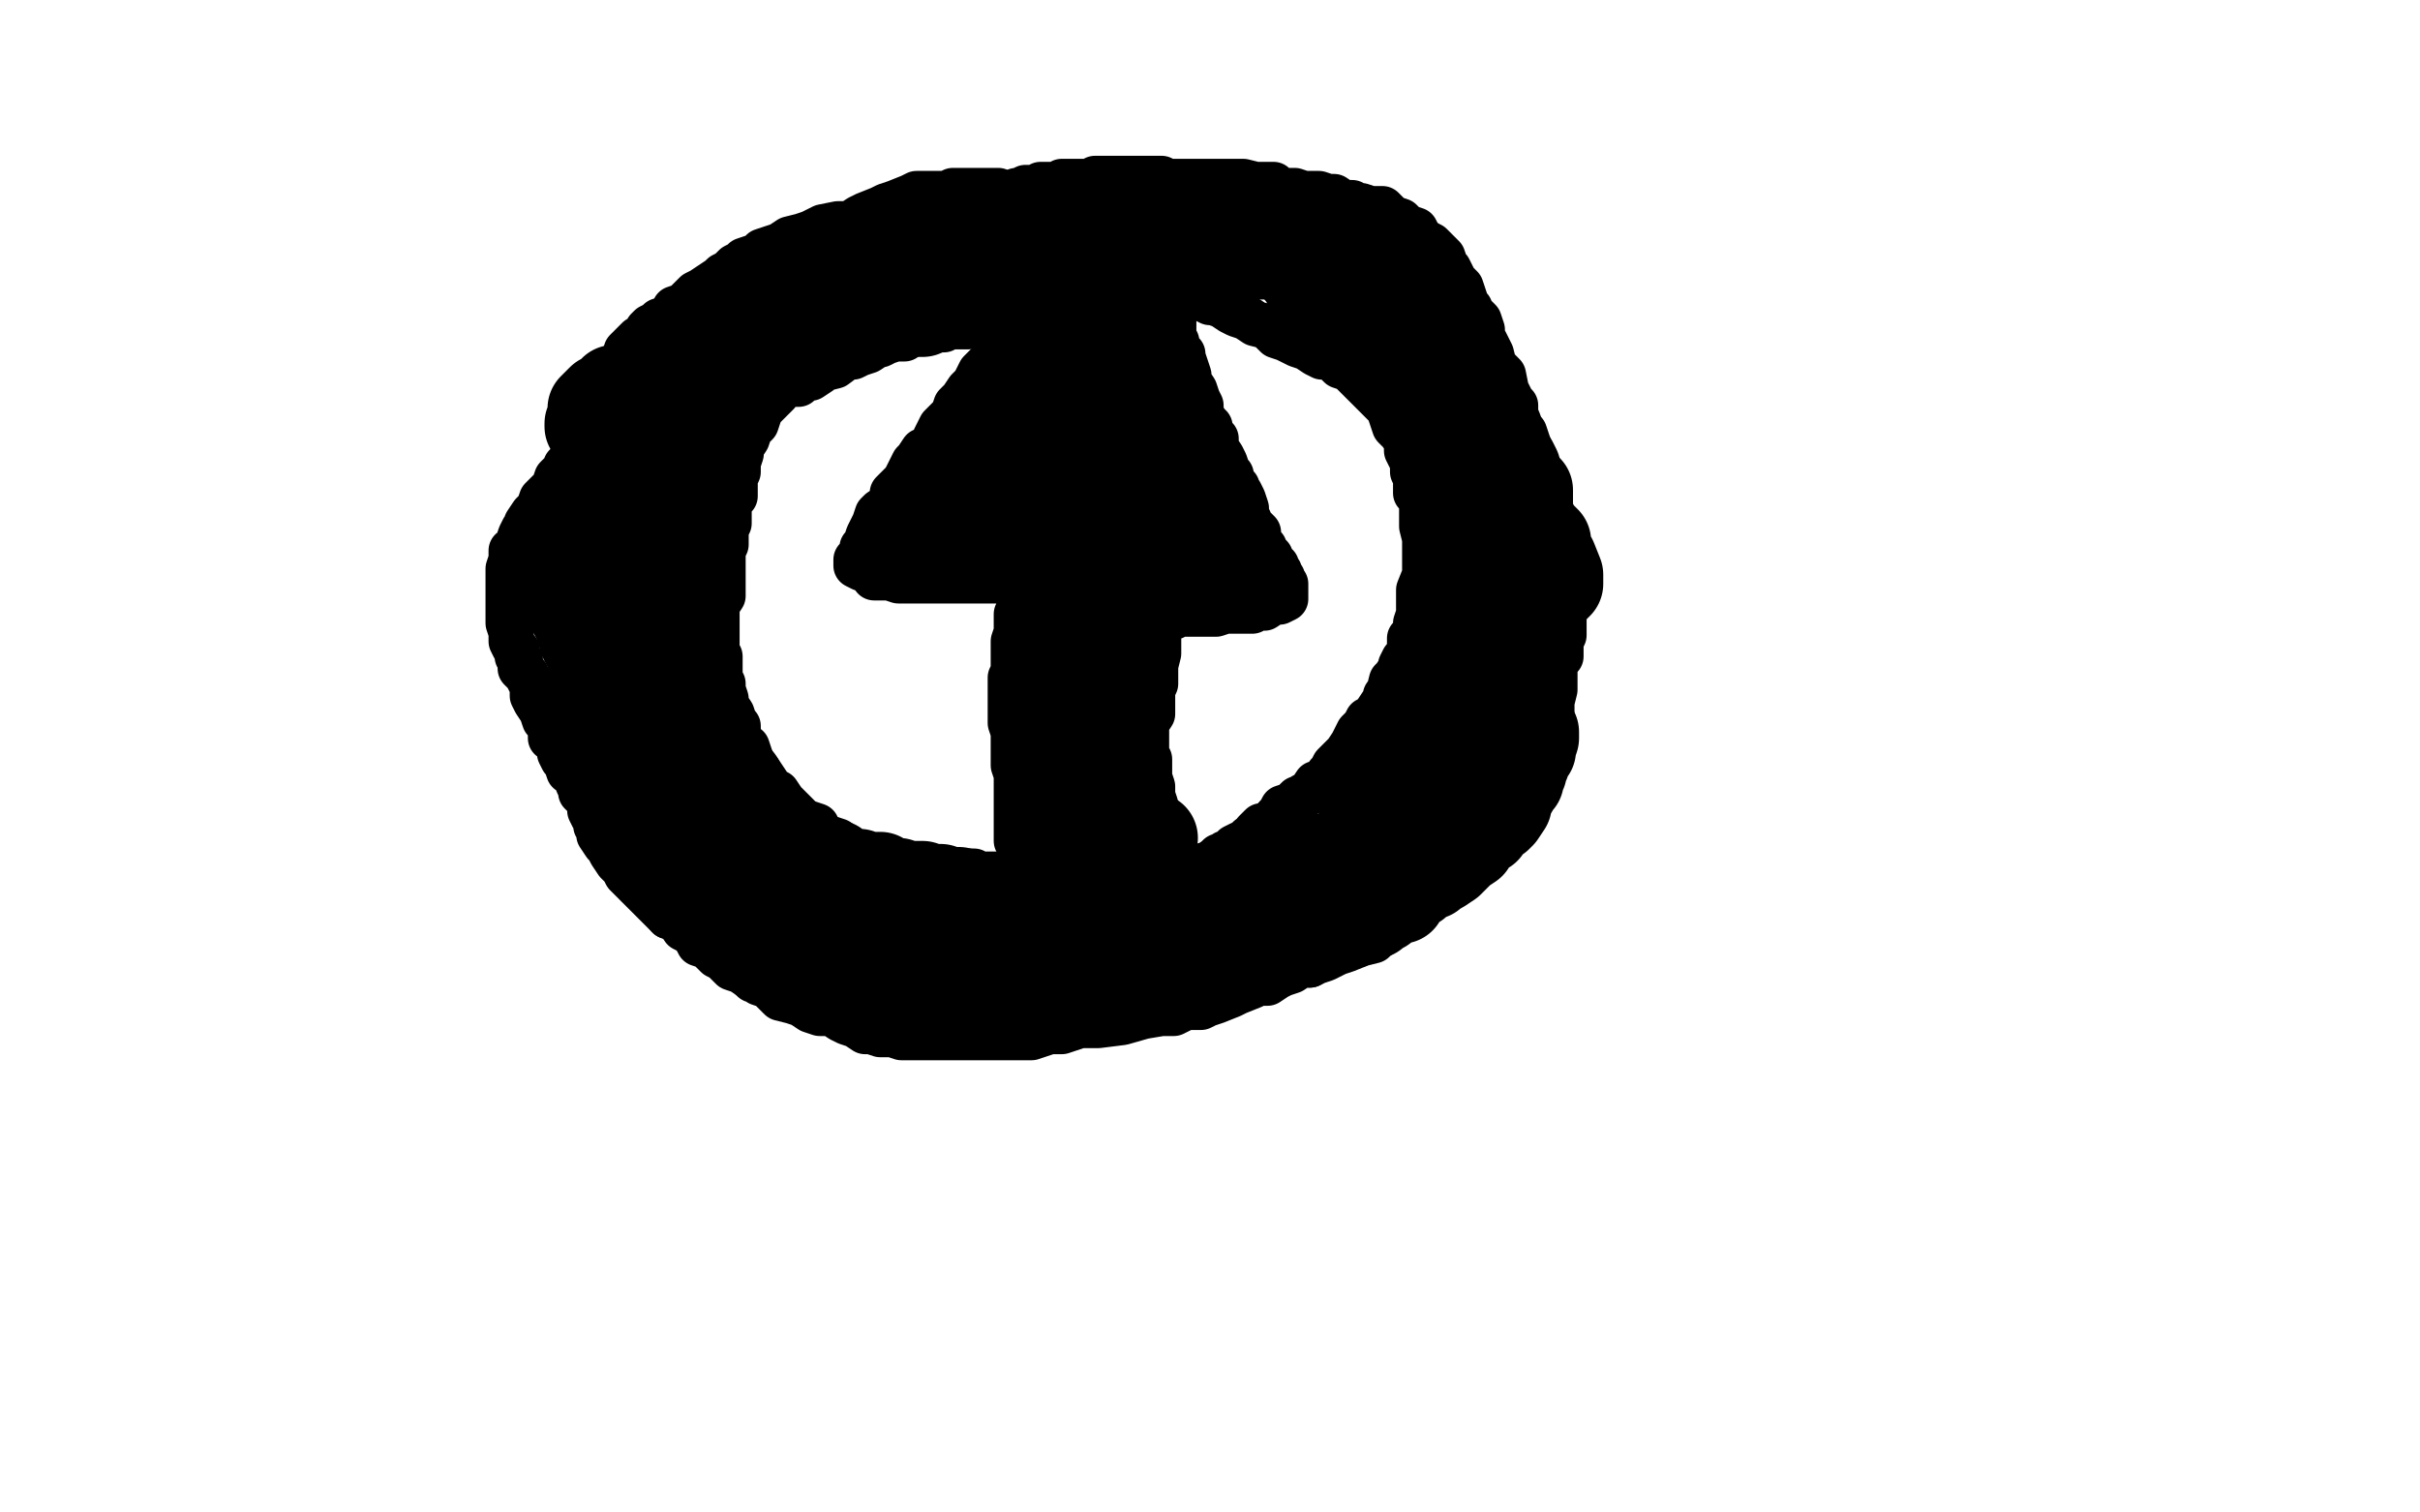
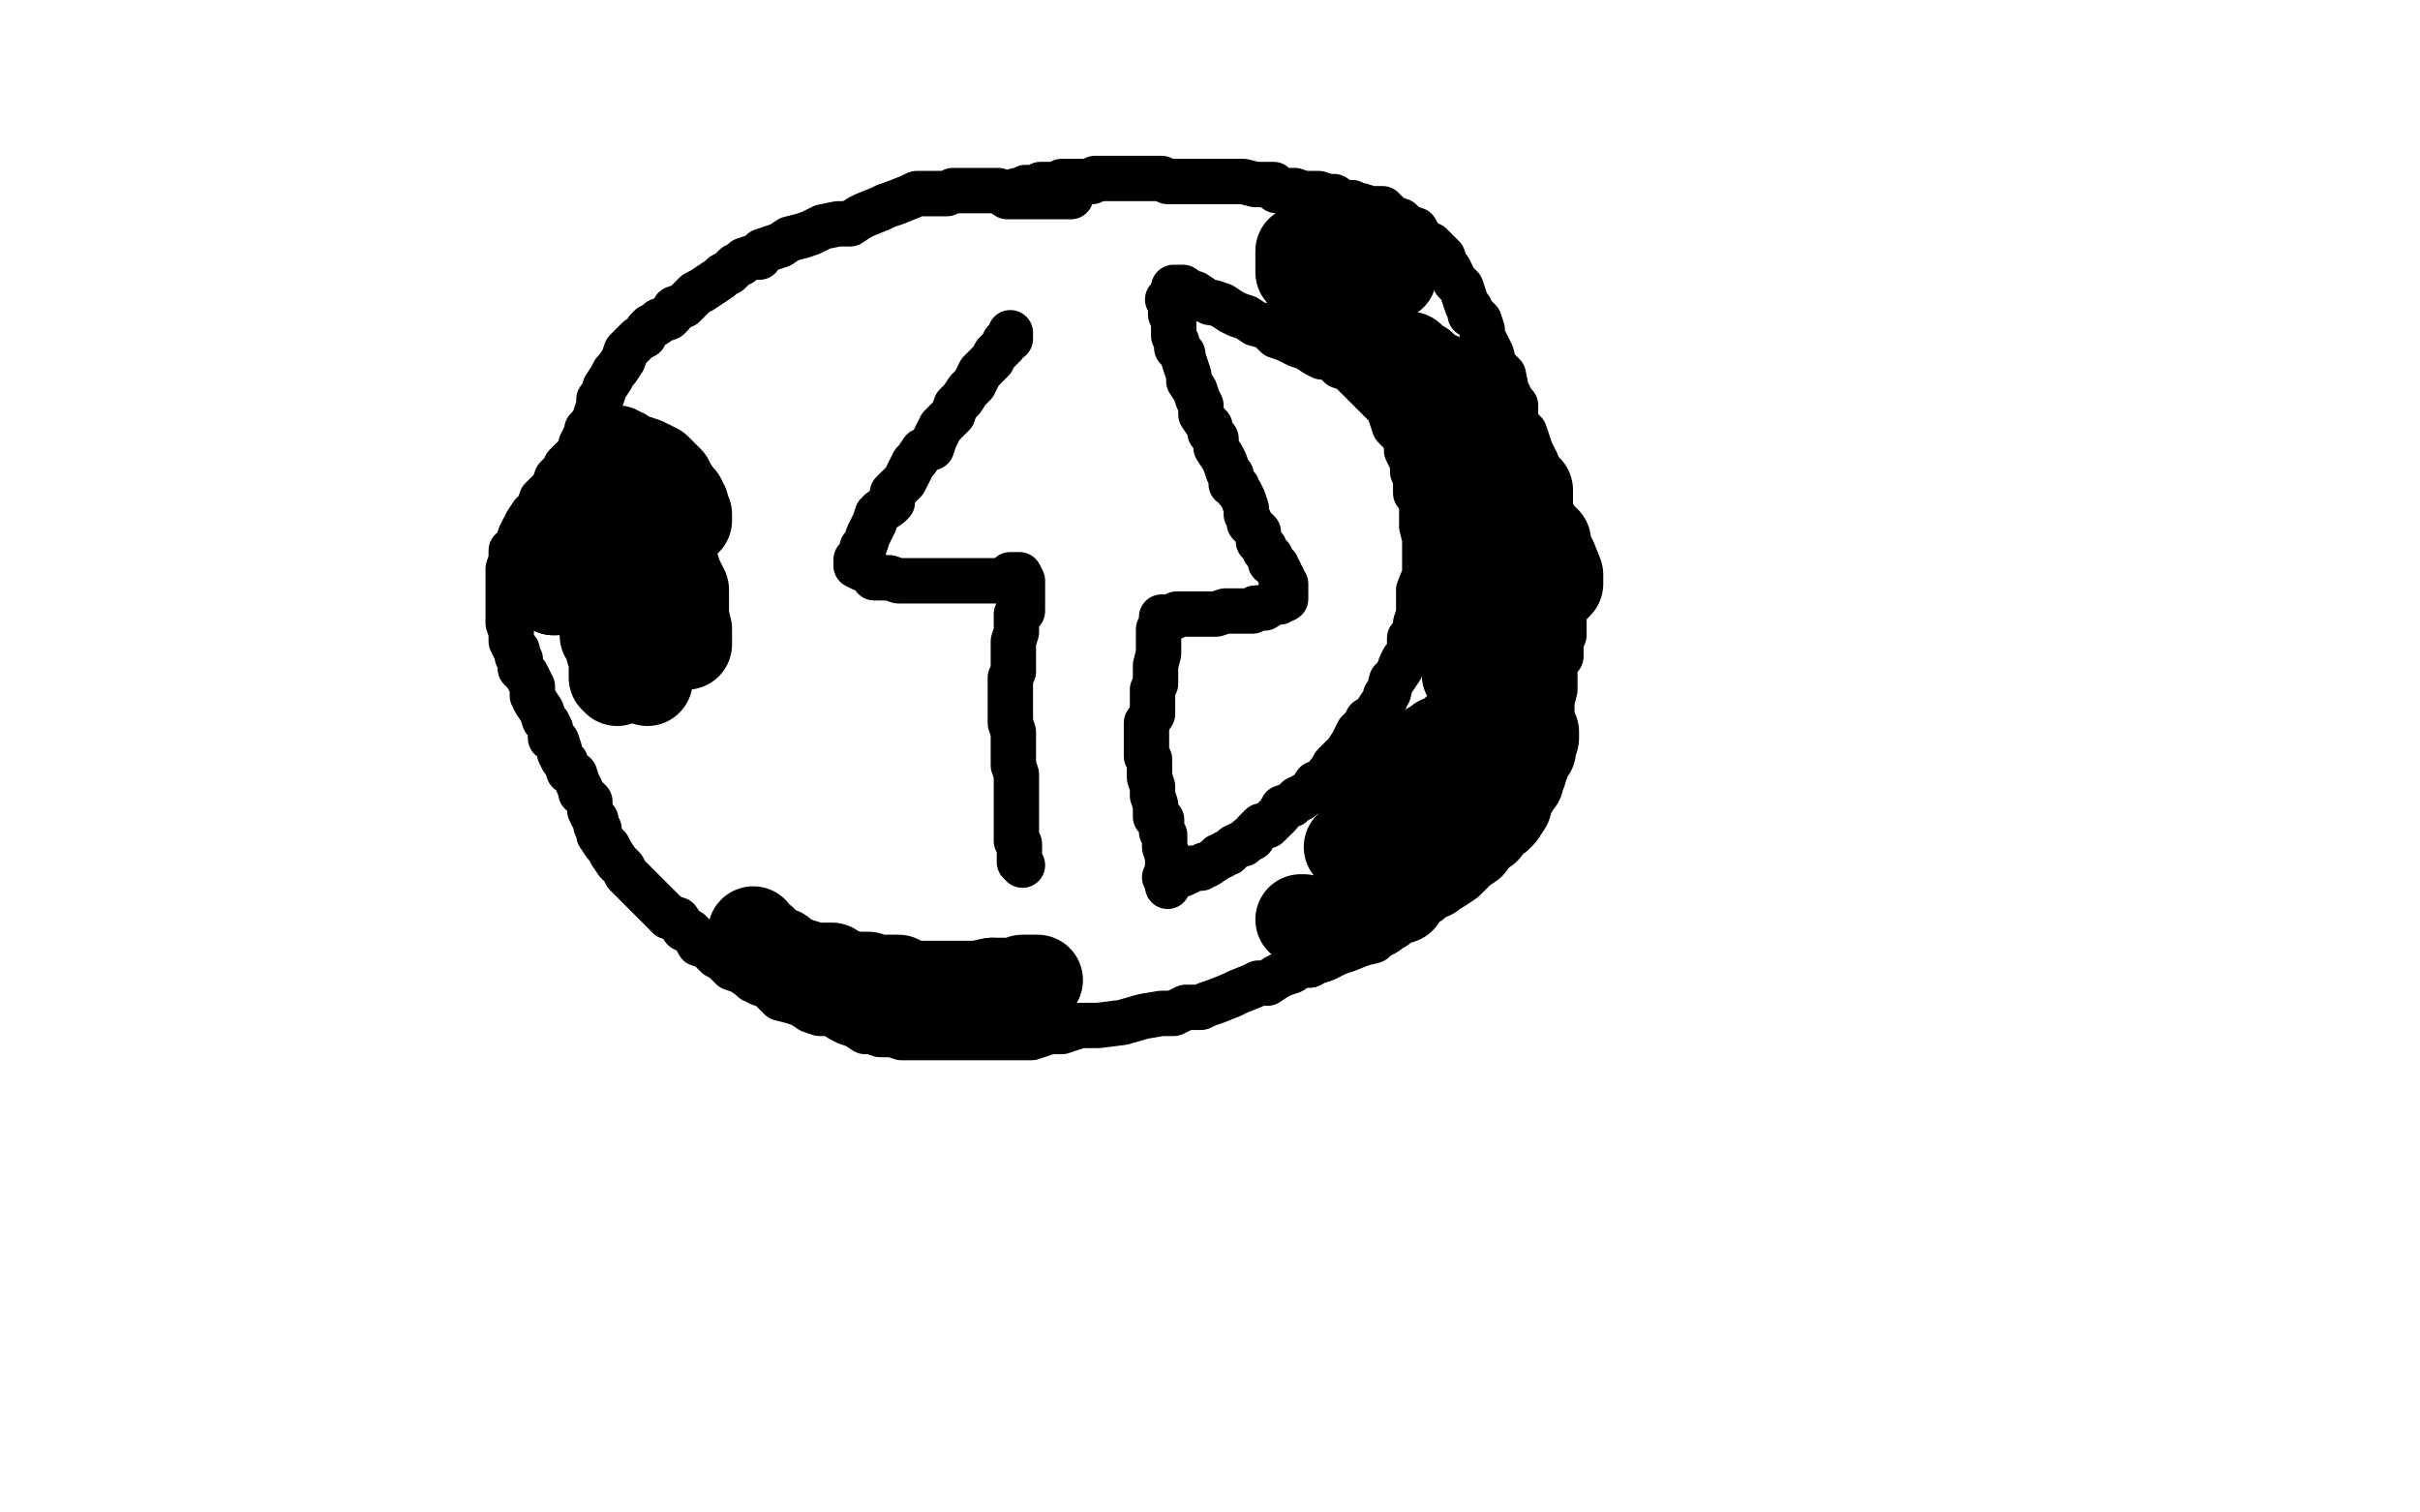
<svg xmlns="http://www.w3.org/2000/svg" width="800" height="500" version="1.1" style="stroke-antialiasing: false">
  <desc>This SVG has been created on https://colorillo.com/</desc>
  <rect x="0" y="0" width="800" height="500" style="fill: rgb(255,255,255); stroke-width:0" />
  <polyline points="334,110 334,111 334,111 334,112 334,112 332,113 332,113 332,114 332,114 331,115 331,115 330,116 330,116 329,117 329,117 328,119 328,119 327,120 327,120 325,122 325,122 324,123 324,123 323,125 322,127 321,128 320,129 318,132 317,133 316,134 315,137 314,138 313,139 311,141 310,143 309,145 308,148 305,149 303,152 302,153 301,155 300,157 299,159 296,162 295,163 295,166 294,167 291,169 290,170 289,173 287,177 286,180 285,181 285,182 285,183 285,183 283,185 283,186 283,187 285,188 288,189 289,191 291,191 294,191 297,192 301,192 303,192 306,192 309,192 311,192 312,192 315,192 317,192 321,192 324,192 327,192 329,192 332,192 334,190 337,190 338,192 338,193 338,195 338,196 338,197 338,199 338,202 336,203 336,204 336,206 336,209 335,212 335,213 335,214 335,215 335,218 335,220 335,221 335,222 334,224 334,226 334,227 334,228 334,229 334,232 334,234 334,235 334,238 334,239 335,242 335,244 335,247 335,248 335,250 335,253 336,256 336,257 336,259 336,262 336,264 336,265 336,268 336,270 336,273 336,275 336,278 337,279 337,280 337,281 337,283 337,285 338,286" style="fill: none; stroke: #000000; stroke-width: 15; stroke-linejoin: round; stroke-linecap: round; stroke-antialiasing: false; stroke-antialias: 0; opacity: 1.0" />
  <polyline points="386,99 387,101 387,101 387,104 387,104 388,106 388,106 388,107 388,107 388,110 388,110 388,111 388,111 389,113 389,113 389,115 389,115 391,117 391,117 391,118 391,118 392,121 392,121 393,124 393,126 395,129 396,132 397,134 397,137 399,140 400,141 400,143 401,144 402,145 402,148 404,151 405,153 406,156 407,157 407,160 409,161 409,162 410,163 411,165 412,168 412,169 412,170 413,172 413,173 415,175 416,176 416,178 416,179 417,180 418,181 418,182 419,183 420,184 420,186 422,187 422,188 423,189 423,190 424,191 424,192 425,193 425,195 425,196 425,197 425,198 423,199 421,199 418,201 417,201 415,201 414,202 411,202 410,202 408,202 405,202 402,203 400,203 399,203 396,203 395,203 393,203 390,203 389,203 388,204 387,204 385,204 384,204 384,205 384,206 383,208 383,210 383,211 383,212 383,215 383,216 382,220 382,222 382,225 382,226 381,228 381,231 381,234 381,236 379,239 379,241 379,244 379,245 379,248 379,250 380,251 380,252 380,254 380,255 380,257 381,260 381,261 381,263 382,266 382,269 382,270 384,271 384,273 384,275 385,276 385,277 385,278 385,279 385,280 386,283 386,285 386,286 386,289 386,291 386,293" style="fill: none; stroke: #000000; stroke-width: 15; stroke-linejoin: round; stroke-linecap: round; stroke-antialiasing: false; stroke-antialias: 0; opacity: 1.0" />
-   <polyline points="339,107 337,106 337,106 336,106 336,106 334,106 334,106 331,106 331,106 330,106 330,106 329,107 329,107 327,107 327,107 324,107 324,107 323,107 323,107 320,108 320,108 318,108 318,108 317,108 313,108 312,109 309,109 307,109 304,110 300,110 299,112 296,112 293,113 291,114 290,114 287,116 284,117 282,118 280,118 276,121 272,122 271,123 268,125 266,125 265,126 264,127 261,127 258,128 257,130 255,132 252,135 251,136 251,137 250,140 248,142 247,145 245,148 245,150 244,153 244,156 243,158 243,161 243,164 241,166 241,169 241,171 241,173 240,175 240,176 240,179 240,180 239,182 239,185 239,187 239,190 239,191 239,192 239,195 239,197 237,200 237,203 237,205 237,206 237,209 237,211 237,214 237,216 238,217 238,220 238,222 238,224 239,226 239,227 239,228 240,231 240,233 242,236 243,239 244,240 244,241 244,244 245,246 247,247 248,250 249,253 251,255 253,258 255,261 257,262 259,265 260,266 261,267 264,270 265,271 266,272 267,272 270,273 271,275 272,276 273,277 274,277 277,278 278,279 279,280 281,282 283,282 285,283 288,283 289,284 290,284 292,284 295,285 296,285 299,285 301,287 302,287 304,287 306,287 309,287 310,287 311,288 313,288 314,288 316,288 317,288 319,288 322,288 323,289 325,289 326,289 327,289 329,289 330,289 331,289 332,289 334,289 336,289 337,289 338,289 339,289" style="fill: none; stroke: #000000; stroke-width: 15; stroke-linejoin: round; stroke-linecap: round; stroke-antialiasing: false; stroke-antialias: 0; opacity: 1.0" />
  <polyline points="388,95 389,95 389,95 391,95 391,95 394,97 394,97 395,97 395,97 398,99 398,99 400,100 400,100 401,100 401,100 404,101 404,101 407,103 407,103 409,104 409,104 412,105 412,105 415,107 415,107 419,108 422,111 425,112 429,114 432,115 435,117 437,118 440,118 443,121 446,122 447,123 449,125 450,126 452,128 454,130 456,132 459,135 460,138 461,141 463,143 465,146 465,149 467,153 467,156 468,158 468,163 470,165 470,170 470,174 471,178 471,184 471,190 469,195 469,199 469,203 468,206 468,209 466,211 466,214 465,217 464,218 463,220 463,221 461,224 460,225 459,229 458,230 458,231 456,234 454,237 452,238 451,240 450,241 449,242 448,244 447,246 445,249 444,250 441,253 440,255 439,256 438,258 435,259 433,262 431,263 430,264 429,264 428,265 427,266 424,267 423,269 422,270" style="fill: none; stroke: #000000; stroke-width: 15; stroke-linejoin: round; stroke-linecap: round; stroke-antialiasing: false; stroke-antialias: 0; opacity: 1.0" />
  <polyline points="413,277 412,278 411,279 410,279 408,280 407,281 406,282 405,282 404,283 403,283 402,284 399,286 398,286 397,287 394,287 393,288 391,289 390,289 388,289 387,290 386,290 385,290" style="fill: none; stroke: #000000; stroke-width: 15; stroke-linejoin: round; stroke-linecap: round; stroke-antialiasing: false; stroke-antialias: 0; opacity: 1.0" />
  <polyline points="422,270 421,271 420,272 419,273 417,273 416,274 415,275 414,277 413,277" style="fill: none; stroke: #000000; stroke-width: 15; stroke-linejoin: round; stroke-linecap: round; stroke-antialiasing: false; stroke-antialias: 0; opacity: 1.0" />
  <polyline points="354,65 351,65 351,65 349,65 349,65 346,65 346,65 344,65 344,65 339,65 339,65 335,65 335,65 333,65 333,65 330,63 330,63 327,63 327,63 325,63 325,63 322,63 322,63 320,63 320,63 315,63 315,63 313,64 310,64 306,64 303,64 301,65 296,67 293,68 291,69 286,71 284,72 281,74 277,74 272,75 268,77 265,78 261,79 258,81 255,82 252,83 251,85 249,85 246,86 245,87 243,88 241,90 239,91 238,92 235,94 232,96 230,97 227,100 226,101 223,102 222,104 221,105 218,106 217,107 215,108 214,109 213,111 211,112 210,113 209,114 208,115 207,116 206,119 204,122 203,123 202,125 200,128 199,131 198,132 198,134 197,137 197,138 195,141 194,142 194,143 193,145 192,147 192,148 191,150 188,153 187,154 187,155 184,158 183,161 182,162 180,164 179,165 178,168 177,169 176,170 174,173 174,174 173,175 172,177 171,180 171,181 169,182 169,185 168,188 168,190 168,191 168,192 168,194 168,195 168,196 168,197 168,198 168,199 168,202 168,203 168,205 168,206 169,209 169,210 169,212 170,214 171,215 171,217 172,218 172,221 174,223 175,225 176,227 176,230 177,232 179,235 180,238 181,239 182,241 182,244 184,245 185,248 185,249 186,251 187,252 188,255 190,256 191,259 192,261 192,262 195,265 195,268 196,270 197,271 197,273 198,274 198,276 200,279 201,280 202,282 204,285 205,286 206,287 207,289 209,291 212,294 215,297 218,300 221,303" style="fill: none; stroke: #000000; stroke-width: 15; stroke-linejoin: round; stroke-linecap: round; stroke-antialiasing: false; stroke-antialias: 0; opacity: 1.0" />
  <polyline points="248,323 249,324 250,324 251,325 254,326 255,327 257,329 258,330 262,331 265,332 268,334 271,335 275,335 278,337 280,338 283,339 286,341 288,341 291,342 295,342 298,343 302,343 307,343 311,343 315,343 319,343 324,343 328,343 332,343 336,343 341,343 347,341 351,341 357,339 363,339 371,338 378,336 384,335 388,335 392,333 397,333 399,332 402,331 407,329 409,328 414,326 416,325 419,325 422,323 424,322 427,321 430,319 433,319" style="fill: none; stroke: #000000; stroke-width: 15; stroke-linejoin: round; stroke-linecap: round; stroke-antialiasing: false; stroke-antialias: 0; opacity: 1.0" />
  <polyline points="221,303 224,304 226,307 228,308 230,310 231,312 234,313 237,316 239,317 242,320 245,321 248,323" style="fill: none; stroke: #000000; stroke-width: 15; stroke-linejoin: round; stroke-linecap: round; stroke-antialiasing: false; stroke-antialias: 0; opacity: 1.0" />
  <polyline points="433,319 435,318 438,317 442,315 445,314 450,312 454,311 455,310 458,308 460,306 463,304 464,302 467,300 470,297 473,294 476,292 479,289 483,287 486,283 489,280 492,276 495,273 496,268 499,264 502,261 503,258 505,255 506,253 508,248 509,246 510,243 512,240 512,238 513,235 513,232 514,228 514,224 514,219 516,217 516,212 517,210 517,205 517,203 517,199 517,196 517,193 517,189 515,186 515,182 515,180 514,175 512,171 512,166 511,162 509,158 508,153 506,149 505,146 504,143 502,141 501,138 501,134 500,133 498,129 497,124 494,121 493,117 491,113 490,112 490,109 489,106 488,105 486,104 486,102 485,101 484,98 483,95 481,93 480,91 479,89 478,88 477,85 474,82 473,81 471,80 469,78 468,76 465,75 464,74 463,73 460,72 458,70 457,69 455,69 453,69 450,68 448,68 447,67 444,67 441,65 439,65 436,64 434,64 431,64 428,63 426,63 425,63 422,63 421,61 419,61 417,61 415,61 411,60 408,60 406,60 401,60 399,60 396,60 394,60 391,60 390,60 389,60 386,60 384,59 381,59 380,59 379,59 378,59 376,59 375,59 373,59 370,59 369,59 368,59 367,59 365,59 362,59 361,60 360,60 359,60 357,60 355,60 352,60 351,60 350,61 348,61 347,61 344,61 343,62 342,62 339,62 337,63 336,63" style="fill: none; stroke: #000000; stroke-width: 15; stroke-linejoin: round; stroke-linecap: round; stroke-antialiasing: false; stroke-antialias: 0; opacity: 1.0" />
  <polyline points="193,186 194,186 194,186 194,187 194,187 195,188 195,188 196,189 196,189 196,191 196,191 196,194 196,194 196,195 196,195 197,199 197,199 199,202 199,202 199,204 199,204 200,207 200,207 200,210 200,210 202,212 202,215 203,218 203,220 203,221 203,224 204,225 204,221 204,218 207,214 208,209 210,205 211,202 212,201 212,199 214,197 215,195 215,194 216,193 216,190 217,189 218,188 219,187 221,186 222,186 223,188 224,191 226,195 226,199 226,204 227,208 227,211 227,213 225,213 224,211 224,208 221,203 221,199 220,193 218,186 218,182 217,178 217,174 215,171 215,172 215,174 215,180 215,186 215,194 215,202 215,208 215,214 215,218 214,221 214,224 214,225 214,222 214,220 212,213 212,207 212,199 212,193 211,187 211,181 211,175 211,171 211,169 211,167 211,170 211,173 211,177 209,182 209,188 208,190 208,193 208,194 208,191 208,189 209,184 210,178 212,174 213,169 216,166 218,164 218,162 218,164 215,168 212,173 209,177 204,182 201,186 198,189 195,191 193,192 191,193 189,193 187,193 184,195 183,195" style="fill: none; stroke: #000000; stroke-width: 30; stroke-linejoin: round; stroke-linecap: round; stroke-antialiasing: false; stroke-antialias: 0; opacity: 1.0" />
  <polyline points="190,165 193,162 196,159 197,158 199,157 201,154 202,153 203,152 203,151 204,149 205,150 206,150 207,151 210,152 213,153 217,155 220,158 221,159 222,161 224,164 225,165 225,166 226,167 226,169 227,170 227,171 227,172" style="fill: none; stroke: #000000; stroke-width: 30; stroke-linejoin: round; stroke-linecap: round; stroke-antialiasing: false; stroke-antialias: 0; opacity: 1.0" />
  <polyline points="183,195 182,193 182,192 182,190 182,189 182,186 182,184 182,181 182,179 183,176 184,173 186,170 187,168 190,165" style="fill: none; stroke: #000000; stroke-width: 30; stroke-linejoin: round; stroke-linecap: round; stroke-antialiasing: false; stroke-antialias: 0; opacity: 1.0" />
-   <polyline points="227,172 227,169 227,167 227,164 227,160 227,154 227,149 227,143 228,141 228,136 230,132 231,129 231,127 233,124 233,121 234,119 234,118 235,115 236,114 237,113 239,113 240,112 241,112 243,110 246,109 249,108 250,108 252,106 255,106 256,105 257,105 260,105 262,104 265,104 268,104 269,103 270,103 270,105 268,106 267,106 265,107 262,109 259,110 257,110 254,111 251,113 247,114 242,116 240,117 235,119 233,120 228,121 226,121 223,123 218,124 216,126 215,127 212,127 210,127 207,128 204,129 203,129 202,131 199,132 198,133 197,134 196,135 196,136 196,138 195,140 195,141 196,142 197,142 198,142 199,142 200,142 203,140 204,140 206,140 209,139 210,139 213,138 217,136 220,135 222,133 225,132 228,131 229,130 232,128 233,127 234,127 235,126 236,125 237,122 239,121 240,119 241,118 242,116 243,116 244,115 245,114 248,113 249,112 250,111 251,111 253,110 255,110 256,110 259,108 261,108 264,108 268,108 271,107 273,107 278,105 280,105 283,105 285,105 288,104 291,104 295,104 297,104 300,103 303,103 305,103 308,101 311,101 313,100 316,100 319,99 323,97 326,97 328,96 331,96 332,96 335,95 337,93 340,93 341,92 342,92 345,91 347,91 348,90 349,90 346,90 342,90 341,90 337,90 334,90 332,88 327,88 323,88 319,88 316,88 312,87 309,87 305,87 302,87 300,87 296,87 294,87 293,86 291,86 290,86 289,86 286,86 283,87 282,87 280,87 277,87 273,88 272,88 269,90 267,90 266,91 263,92 262,93 261,94 261,95 262,95 263,95 265,95 266,95 269,95 273,93 276,92 280,90 283,89 287,87 292,86 296,84 299,82 302,80 303,80 305,80 305,79 306,78 308,78 309,77 310,77 311,76 314,74 316,74 319,73 321,73 324,73 326,73 328,73 330,73 333,73 335,73 338,73 342,73 345,73 347,73 351,73 354,73 357,73 359,73 363,73 366,73 368,73 373,73 375,73 378,72 381,72 383,72 384,72 385,72 388,72 390,72 393,72 394,72 395,72 396,72 399,72 402,73 403,74 404,74 405,75 406,75 409,76 411,78 412,78 414,79 415,79 416,79 417,80 419,80 421,81 423,81 426,83 428,83 431,83 432,84 433,84 434,84 435,84 432,84 431,84 429,84 426,84 422,84 419,84 415,84 411,84 406,82 402,82 396,82 392,82 389,81 385,81 382,81 380,81 378,81 377,80 376,80 374,80 372,82 371,83 370,85 369,86 368,87 367,88 367,89 366,90 366,93 364,94 364,95 364,96 364,98 364,100 364,102 364,103 363,106 363,108 363,111 364,113 364,115 364,117 365,118 365,121 366,122 366,123 367,125 369,127 370,129 370,130 371,133 372,135 374,138 375,141 377,144 377,146 378,147 379,150 380,151 380,153 380,154 381,157 383,160 384,162 385,165 387,168 387,170 387,173 388,176 388,177 388,179 388,182 389,183 389,184 389,185 389,186 389,188 389,189 391,191 391,192 392,192 394,192 397,192 398,192 400,192 401,192 404,192 406,192 409,192 410,190 407,189 406,188 405,187 404,187 402,186 400,183 397,182 394,179 393,178 392,175 389,172 389,170 388,169 388,166 387,164 387,161 385,158 385,156 385,153 385,152 385,150 385,148 385,146 384,143 384,142 384,141 384,140 384,139 384,138 383,137 383,135 383,134 383,133 383,132 382,131 382,130 380,129 379,127 379,125 378,125 377,124 377,123 376,120 375,119 375,117 373,116 372,114 372,113 372,112 371,111 371,110 370,109 370,108 370,106 367,108 365,111 364,112 362,115 361,117 360,118 359,120 357,121 355,122 352,125 351,126 350,126 349,127 348,128 346,128 345,129 344,130 343,132 342,133 341,133 340,134 337,135 334,137 334,138 334,139 333,140 332,141 333,141 334,141 336,138 339,135 340,134 341,133 343,132 344,131 345,129 346,127 347,124 349,121 350,119 351,118 353,116 353,115 354,114 354,113 354,112 354,111 355,108 356,107 356,106 357,105 357,104 358,101 358,103 358,104 356,107 353,110 352,112 351,115 348,118 346,121 345,122 344,123 342,125 342,127 339,129 338,130 337,131 336,133 335,134 333,135 332,136 331,137 330,138 327,141 325,144 323,146 322,148 321,150 319,153 318,154 317,155 317,156 316,157 316,160 315,161 315,162 315,163 315,164 315,165 314,168 312,169 312,170 311,171 311,172 310,174 310,175 310,176 309,176 308,177 307,178 306,178 307,178 308,178 310,178 313,178 315,176 320,176 322,175 327,175 331,173 334,173 336,173 339,172 342,171 343,171 344,171 345,169 348,169 350,168 351,167 353,167 354,166 356,166 359,164 360,163 363,162 365,162 366,161 369,160 370,160 371,159 372,157 373,156 373,155 373,154 373,152 371,150 369,149 368,148 365,147 364,146 363,144 362,144 361,143 360,143 357,142 354,143 353,146 352,147 351,148 349,150 348,152 348,153 347,154 346,156 345,159 343,160 343,161 343,162 343,165 344,168 344,169 344,170 345,171 345,172 346,175 347,175 349,176 350,177 350,178 351,179 352,180 352,183 353,183 354,185 355,186 357,188 357,190 358,193 358,194 359,195 359,196 360,197 360,198 360,201 360,202 360,203 360,204 360,205 360,206 360,208 360,209 360,210 360,211 360,212 360,213 360,214 360,217 360,218 358,215 358,212 358,210 359,209 359,206 359,205 359,204 360,203 360,202 360,199 360,198 361,196 361,195 361,193 362,191 364,188 364,187 365,186 366,185 367,182 368,181 369,180 371,179 372,179 373,179 374,180 377,184 377,186 378,187 378,190 378,192 378,193 378,196 378,197 378,198 376,201 376,202 375,203 375,204 375,205 374,206 374,207 373,209 373,210 372,212 370,213 370,214 369,216 368,218 368,221 368,222 367,224 367,227 367,229 367,232 365,235 365,236 365,238 365,239 365,242 365,244 365,247 365,248 366,251 366,252 366,254 366,255 366,256 366,258 366,259 366,260 364,258 363,256 363,255 362,252 360,248 359,243 357,239 356,235 355,232 353,229 353,227 352,224 352,223 351,222 351,219 349,216 349,215 349,214 349,213 349,212 350,213 351,215 351,218 352,220 352,223 352,227 354,230 354,234 354,239 355,241 355,246 355,248 356,249 356,252 356,253 356,254 356,255 356,257 354,259 354,260 354,261 354,262 354,263 354,264 353,265 353,267 353,268 353,270 353,273 353,275 353,276 353,278 353,279 353,280 354,282 354,283 355,286 358,289 359,290 360,290 361,290 362,288 364,288 365,287 367,287 368,286 369,285 371,284 372,283 374,281 375,280 378,279 379,278 381,277 379,277 378,278 376,278 374,280 372,282 371,283 368,284 365,287 364,288 363,291 361,293 360,296 360,299 360,301 360,304 360,305 360,307 360,308 360,310 360,311 359,312 358,312 357,312 354,312 353,313 351,313 350,313 348,313 347,313 349,314 352,314 354,312 357,312 359,312 362,311 365,311 367,309 370,308 371,308 374,307 375,306 376,306 379,306 380,305 382,303 383,302 386,302 387,301 388,301 389,300 392,299 393,299 394,299 395,299 398,297 399,297 400,297 402,297 405,296 408,296 409,296 411,295 414,295 415,294 417,294 418,292 420,292 421,291 423,290 426,289 429,287 430,286 431,285 432,285 433,284 434,284 436,286 436,289 434,290 433,292 433,295 432,296 431,297 430,298 429,299 427,299 426,300 425,302 424,303 423,303 420,304 419,305 417,305 416,305 415,306 413,306 412,307 411,307 410,307 407,309 405,310 404,310 402,310 401,310 400,311 399,311 397,311 394,311 391,313 389,313 388,314 387,314 385,314 383,315 380,316 379,316 378,316 375,318 373,318 372,318 371,319 369,319 368,319 366,319 363,320 362,320 361,320 360,320 357,321 355,321 353,321 352,321 350,323 349,323 346,323 345,323 344,323 343,324" style="fill: none; stroke: #000000; stroke-width: 30; stroke-linejoin: round; stroke-linecap: round; stroke-antialiasing: false; stroke-antialias: 0; opacity: 1.0" />
  <polyline points="328,325 323,326 320,326 319,326 318,326 317,326 316,326 314,326 312,326 311,326 310,326 309,326 306,326 305,326 304,326 303,326 300,326 299,326 297,324 296,324 294,324 292,324 291,324 290,324 287,323 285,323 282,323 279,322 278,322 277,322 276,322 275,320 274,320 272,320 271,320 269,320 266,319 265,319 264,319 263,318 260,317 258,315 256,315 255,314 254,313 253,312 252,311 249,310 249,308" style="fill: none; stroke: #000000; stroke-width: 30; stroke-linejoin: round; stroke-linecap: round; stroke-antialiasing: false; stroke-antialias: 0; opacity: 1.0" />
  <polyline points="343,324 340,324 338,324 335,325 333,325 330,325 329,325 328,325" style="fill: none; stroke: #000000; stroke-width: 30; stroke-linejoin: round; stroke-linecap: round; stroke-antialiasing: false; stroke-antialias: 0; opacity: 1.0" />
-   <polyline points="249,308 248,307 247,306 246,305 245,304 244,301 242,300 241,299 240,298 239,297 238,294 237,294 235,293 234,292 233,291 232,290 231,289 231,287 230,286 229,285 227,283 226,280 225,279 224,279 223,278 223,277 221,275 220,273 219,272 218,271 217,270 216,268 216,266 215,265 213,264 212,263 212,261 212,259 211,258 210,257 209,254 208,253 208,251 206,250 205,247 204,246 203,245 203,244 202,242 202,241 202,240 201,239 201,238 201,237 201,236 199,233 199,232 198,229 198,227 198,226 197,225 197,224 197,222 197,221 196,219 196,216 194,213 193,211 193,210 192,208 192,206 191,205 191,204 190,203 190,200 190,199 188,198 187,197 188,197 189,198 191,199 194,200 195,201 196,203 199,203 200,205 201,206 202,206 203,208 205,208 207,209 208,210 209,211 212,214 213,215 214,216 217,217 218,218 219,219 219,221 220,223 221,224 223,225 224,226 225,228 226,230 227,231 228,234 230,235 231,236 232,239 233,240 234,242 234,243 236,244 237,246 237,247 238,248 239,250 239,252 240,253 240,254 241,255 241,256 242,257 244,258 244,259 245,261 246,262 247,264 248,265 249,267 251,268 251,269 252,271 253,272 254,274 255,275 258,276 260,277 262,280 263,280 264,281 267,282 269,284 270,285 273,285 276,286 278,288 281,289 284,289 286,290 289,290 291,290 294,292 297,292 300,293 302,293 305,293 306,294 308,294 311,294 312,295 314,295 317,295 318,297 319,297 320,297 321,297 323,297 325,298 326,298 327,298 328,298 330,298 331,299 333,299 334,300 335,300 337,300 338,301 339,301 341,301 342,302 344,302 345,302 343,305 341,306 339,306 337,308 336,308 333,309 332,309 331,309 329,309 326,310 323,310 321,310 320,310 317,310 315,310 313,310 311,310 308,312 306,312 303,312 301,312 298,312 297,312 296,312 293,312 292,312 291,312 289,312 286,312 283,310 282,310 280,309 277,309 275,309 273,308 270,308 268,307 266,307 263,305 261,304 258,303 257,301 256,300 253,300 250,299 249,298 248,298 247,297" style="fill: none; stroke: #000000; stroke-width: 30; stroke-linejoin: round; stroke-linecap: round; stroke-antialiasing: false; stroke-antialias: 0; opacity: 1.0" />
  <polyline points="430,304 431,304 431,304 432,305 432,305 433,305 433,305 434,305 434,305 437,305 437,305 439,305 439,305 441,305 441,305 442,305 442,305 444,305 447,305 448,303 449,303 450,303 451,302 454,302 455,301 456,300 457,300 458,299 459,298 460,297 463,297 464,294 465,294 466,293 468,292 470,290 473,289 474,288 476,287 479,285 480,284 483,281 486,279 487,277 488,275 491,274 492,272 495,270 496,269 498,266 498,265 498,264 500,261 501,259 502,258 502,256 503,255 503,254 504,252 504,249 506,248 506,247 507,244 507,242 505,241 505,239 505,238 503,237 501,234 500,234 499,234 498,234 497,234 495,234 493,234 492,235 490,236 487,237 486,238 485,240 482,241 479,244 478,245 476,247 475,248 473,250 472,251 472,252 471,254 470,256 469,258 467,259 466,260 466,261 464,264 462,267 461,268 460,269 458,272 455,273 454,274 453,275 451,276 450,276 448,278 447,279 446,280 447,280 449,278 449,277 450,276 450,275 453,272 454,270 455,268 456,267 456,266 458,265 458,263 459,261 460,260 461,259 462,258 465,257 466,254 467,253 468,252 469,251 471,249 472,248 473,247 474,247 475,246 476,245 477,245 479,244 480,244 481,243 482,242 483,242 484,240 485,239 487,238 488,237 489,237 490,236 491,235 492,234 493,232 494,231 496,229 497,228 497,226 498,225 498,224 499,223 499,222 499,221 500,218 502,217 502,216 503,214 504,211 506,208 507,205 508,204 509,203 509,201 510,199 510,198 510,197 511,196 511,195 511,194 514,194 515,193 515,192 515,190 513,185 512,184 511,182 511,181 511,180 511,179 510,178 509,177 508,176 507,174 505,173 503,173 500,172 498,171 496,171 495,171 494,172 493,173 492,174 491,176 491,179 491,182 489,183 489,185 489,189 489,191 489,193 489,195 489,198 489,201 489,202 489,203 489,204 489,206 489,208 489,209" style="fill: none; stroke: #000000; stroke-width: 30; stroke-linejoin: round; stroke-linecap: round; stroke-antialiasing: false; stroke-antialias: 0; opacity: 1.0" />
-   <polyline points="485,223 484,225 482,228 481,231 480,232 480,233 479,234 477,235 476,238 475,239 475,240 474,241 473,242 474,240 475,239 477,237 479,234 480,231 483,228 486,226 489,221 490,217 493,212 495,209 498,205 499,202" style="fill: none; stroke: #000000; stroke-width: 30; stroke-linejoin: round; stroke-linecap: round; stroke-antialiasing: false; stroke-antialias: 0; opacity: 1.0" />
  <polyline points="489,209 489,210 489,211 488,212 488,215 487,216 486,217 486,218 486,219 485,220 485,223" style="fill: none; stroke: #000000; stroke-width: 30; stroke-linejoin: round; stroke-linecap: round; stroke-antialiasing: false; stroke-antialias: 0; opacity: 1.0" />
  <polyline points="499,202 500,201 501,199 501,197 503,195 503,194 504,191 504,190 504,189 504,187 504,185 504,183 505,180 505,179" style="fill: none; stroke: #000000; stroke-width: 30; stroke-linejoin: round; stroke-linecap: round; stroke-antialiasing: false; stroke-antialias: 0; opacity: 1.0" />
-   <polyline points="503,161 502,158 501,156 501,155 500,153 498,151 497,148 496,147 496,146 495,145 495,144 495,142 494,141 492,140 492,139 491,137 488,134 488,133 487,130 484,127 484,126 483,124 482,121 479,118 477,115 476,114 475,113 474,111 473,109 472,108 472,106 470,105 469,104 469,102 468,101 467,100 466,99 465,98 464,97 462,94 461,93 460,92 460,91" style="fill: none; stroke: #000000; stroke-width: 30; stroke-linejoin: round; stroke-linecap: round; stroke-antialiasing: false; stroke-antialias: 0; opacity: 1.0" />
  <polyline points="505,179 505,177 505,174 505,172 505,170 505,168 505,165 505,164 505,163 505,162 503,161" style="fill: none; stroke: #000000; stroke-width: 30; stroke-linejoin: round; stroke-linecap: round; stroke-antialiasing: false; stroke-antialias: 0; opacity: 1.0" />
  <polyline points="460,91 458,88 456,87 456,86 455,85 454,84 452,84 451,83 449,83 448,83 447,81 445,81 442,81 441,81 440,82 439,82 438,82 435,82 433,82 432,83 430,83 430,84 430,85 430,86 430,87 430,90 431,91 432,93 433,95 434,96 435,97 437,99 438,102 438,103 439,104 440,107 441,107 443,108 445,111 448,112 451,113 452,113 454,115 457,116 458,116 461,117 463,118 465,118 466,118 467,120 468,120 469,121 470,121 471,122 472,123 474,124 476,125 477,127 478,128 478,129 480,130 480,131 481,132 481,133 482,135 483,137 484,138 484,139 485,140 485,142 485,143 487,145 487,148 487,149 487,150 487,152 487,155 488,158 488,160 488,161 488,164 488,165 488,167 488,170 488,173 488,174 488,175 488,176 488,178 488,180 489,181 489,182 489,184 489,185 489,186 489,188" style="fill: none; stroke: #000000; stroke-width: 30; stroke-linejoin: round; stroke-linecap: round; stroke-antialiasing: false; stroke-antialias: 0; opacity: 1.0" />
</svg>